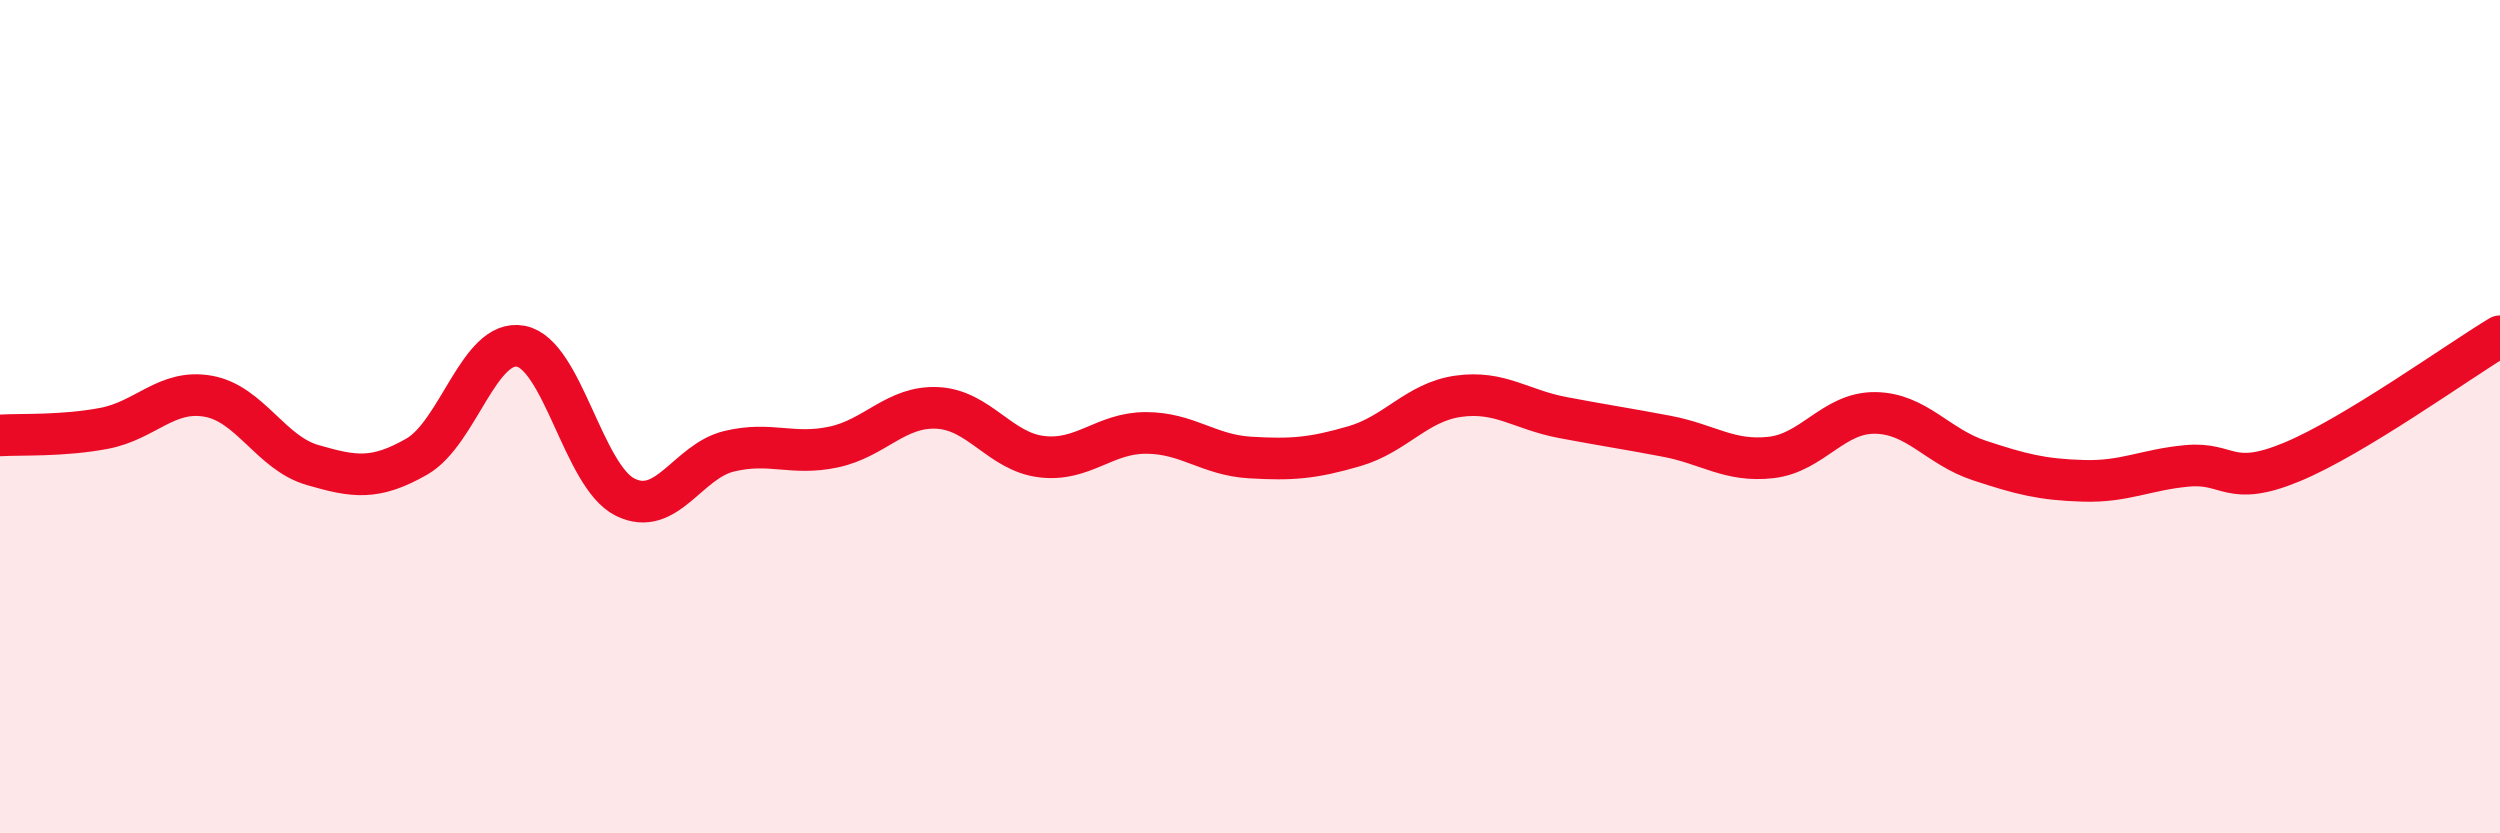
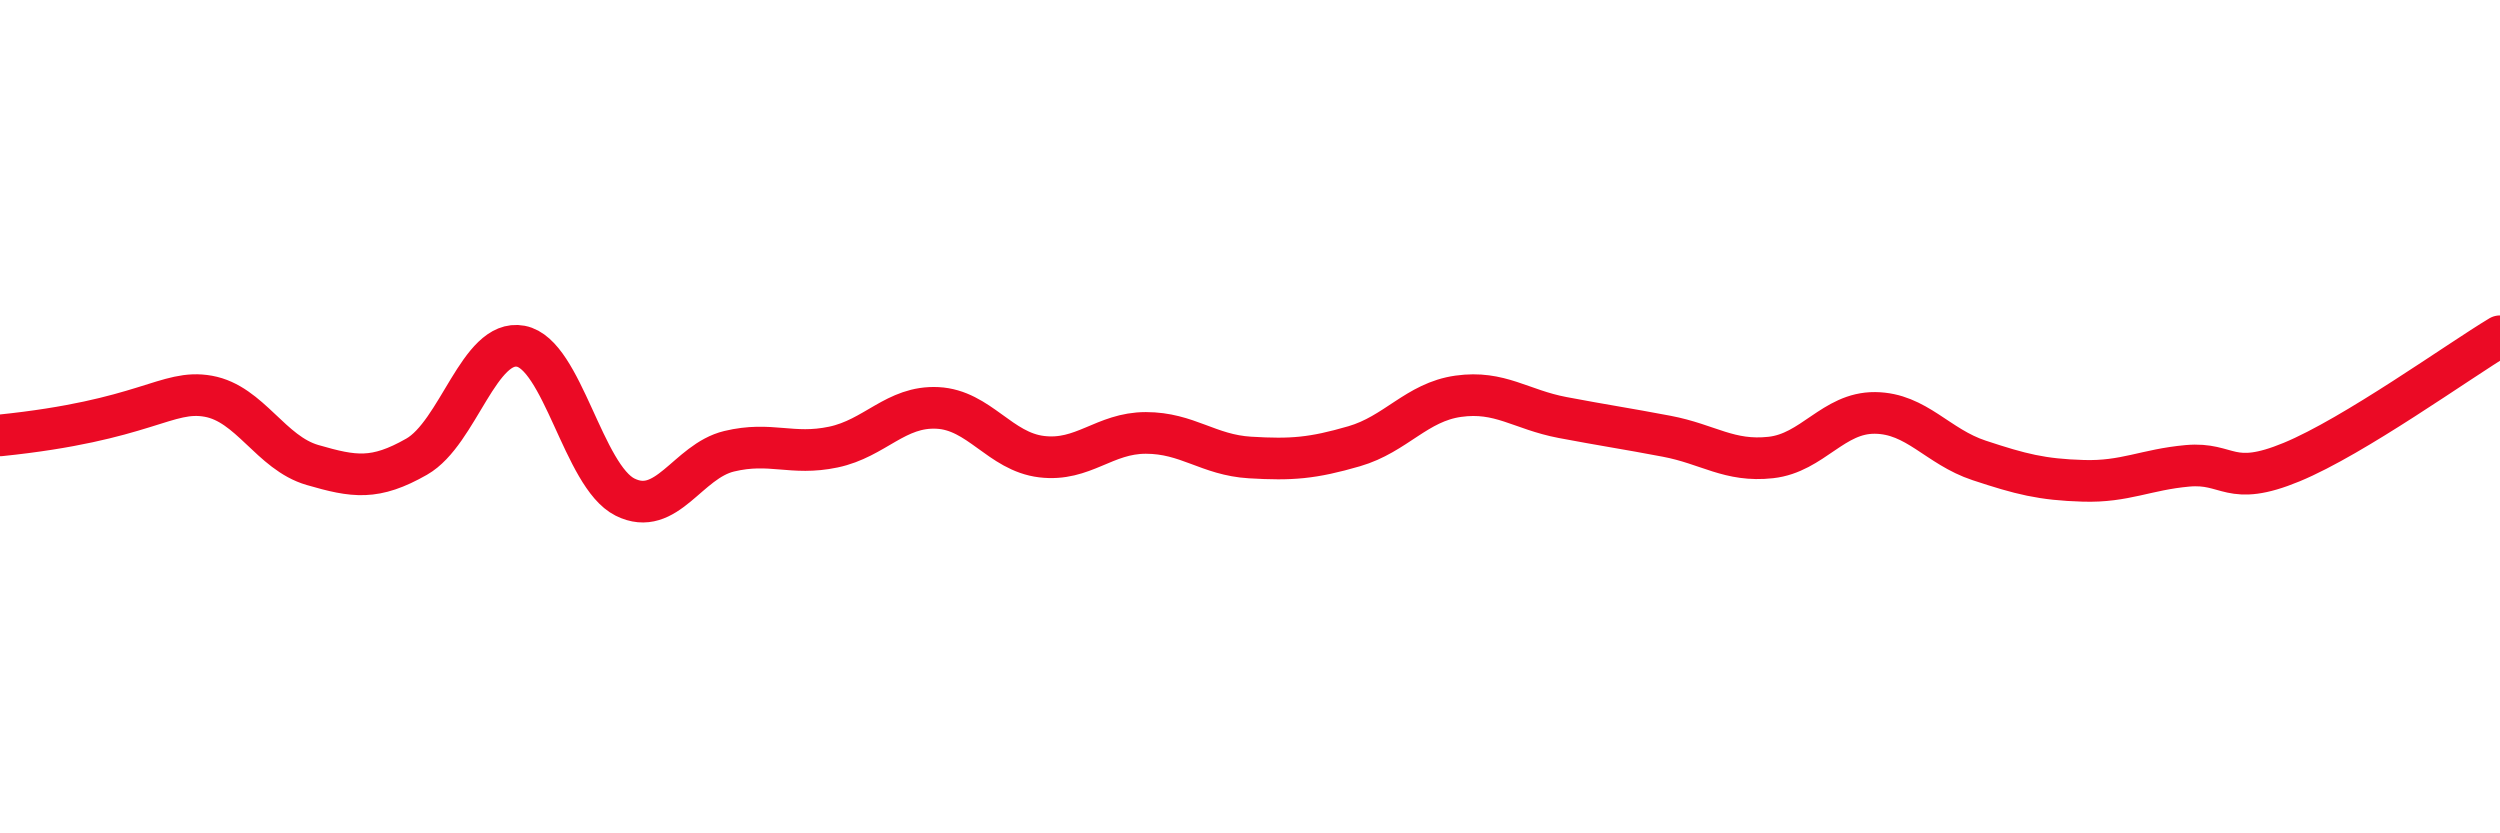
<svg xmlns="http://www.w3.org/2000/svg" width="60" height="20" viewBox="0 0 60 20">
-   <path d="M 0,10.45 C 0.5,10.42 1.5,10.47 2.5,10.28 C 3.5,10.09 4,9.33 5,9.51 C 6,9.69 6.5,10.87 7.5,11.16 C 8.5,11.45 9,11.53 10,10.96 C 11,10.39 11.5,8.12 12.5,8.31 C 13.5,8.5 14,11.43 15,11.93 C 16,12.43 16.5,11.07 17.5,10.83 C 18.5,10.59 19,10.94 20,10.73 C 21,10.52 21.5,9.74 22.5,9.79 C 23.5,9.84 24,10.84 25,10.96 C 26,11.08 26.5,10.39 27.5,10.39 C 28.5,10.39 29,10.92 30,10.98 C 31,11.04 31.5,11 32.5,10.71 C 33.5,10.42 34,9.65 35,9.51 C 36,9.37 36.5,9.83 37.5,10.02 C 38.5,10.21 39,10.28 40,10.47 C 41,10.66 41.5,11.09 42.5,10.98 C 43.5,10.87 44,9.9 45,9.91 C 46,9.92 46.5,10.72 47.5,11.05 C 48.5,11.38 49,11.51 50,11.54 C 51,11.57 51.5,11.27 52.5,11.18 C 53.5,11.09 53.5,11.71 55,11.09 C 56.5,10.47 59,8.67 60,8.07L60 20L0 20Z" fill="#EB0A25" opacity="0.1" stroke-linecap="round" stroke-linejoin="round" />
-   <path d="M 0,10.45 C 0.5,10.42 1.5,10.47 2.5,10.28 C 3.5,10.09 4,9.33 5,9.51 C 6,9.69 6.5,10.87 7.5,11.16 C 8.5,11.45 9,11.53 10,10.96 C 11,10.39 11.5,8.12 12.5,8.31 C 13.5,8.5 14,11.43 15,11.93 C 16,12.43 16.5,11.07 17.5,10.83 C 18.5,10.59 19,10.94 20,10.73 C 21,10.52 21.5,9.74 22.5,9.79 C 23.5,9.84 24,10.84 25,10.96 C 26,11.08 26.5,10.39 27.5,10.39 C 28.5,10.39 29,10.92 30,10.98 C 31,11.04 31.5,11 32.5,10.71 C 33.5,10.42 34,9.65 35,9.51 C 36,9.37 36.5,9.83 37.5,10.02 C 38.5,10.21 39,10.28 40,10.47 C 41,10.66 41.5,11.09 42.5,10.98 C 43.5,10.87 44,9.9 45,9.91 C 46,9.92 46.5,10.72 47.5,11.05 C 48.5,11.38 49,11.51 50,11.54 C 51,11.57 51.5,11.27 52.5,11.18 C 53.5,11.09 53.5,11.71 55,11.09 C 56.5,10.47 59,8.67 60,8.07" stroke="#EB0A25" stroke-width="1" fill="none" stroke-linecap="round" stroke-linejoin="round" />
+   <path d="M 0,10.45 C 3.5,10.09 4,9.33 5,9.51 C 6,9.69 6.5,10.87 7.5,11.16 C 8.5,11.45 9,11.53 10,10.96 C 11,10.39 11.5,8.12 12.5,8.31 C 13.5,8.5 14,11.43 15,11.93 C 16,12.43 16.5,11.07 17.5,10.83 C 18.5,10.59 19,10.94 20,10.73 C 21,10.52 21.5,9.74 22.5,9.79 C 23.5,9.84 24,10.84 25,10.96 C 26,11.08 26.5,10.39 27.5,10.39 C 28.5,10.39 29,10.92 30,10.98 C 31,11.04 31.5,11 32.5,10.71 C 33.5,10.42 34,9.65 35,9.51 C 36,9.37 36.5,9.83 37.5,10.02 C 38.5,10.21 39,10.28 40,10.47 C 41,10.66 41.5,11.09 42.5,10.98 C 43.5,10.87 44,9.9 45,9.91 C 46,9.92 46.5,10.72 47.5,11.05 C 48.5,11.38 49,11.51 50,11.54 C 51,11.57 51.5,11.27 52.5,11.18 C 53.5,11.09 53.5,11.71 55,11.09 C 56.5,10.47 59,8.67 60,8.07" stroke="#EB0A25" stroke-width="1" fill="none" stroke-linecap="round" stroke-linejoin="round" />
</svg>